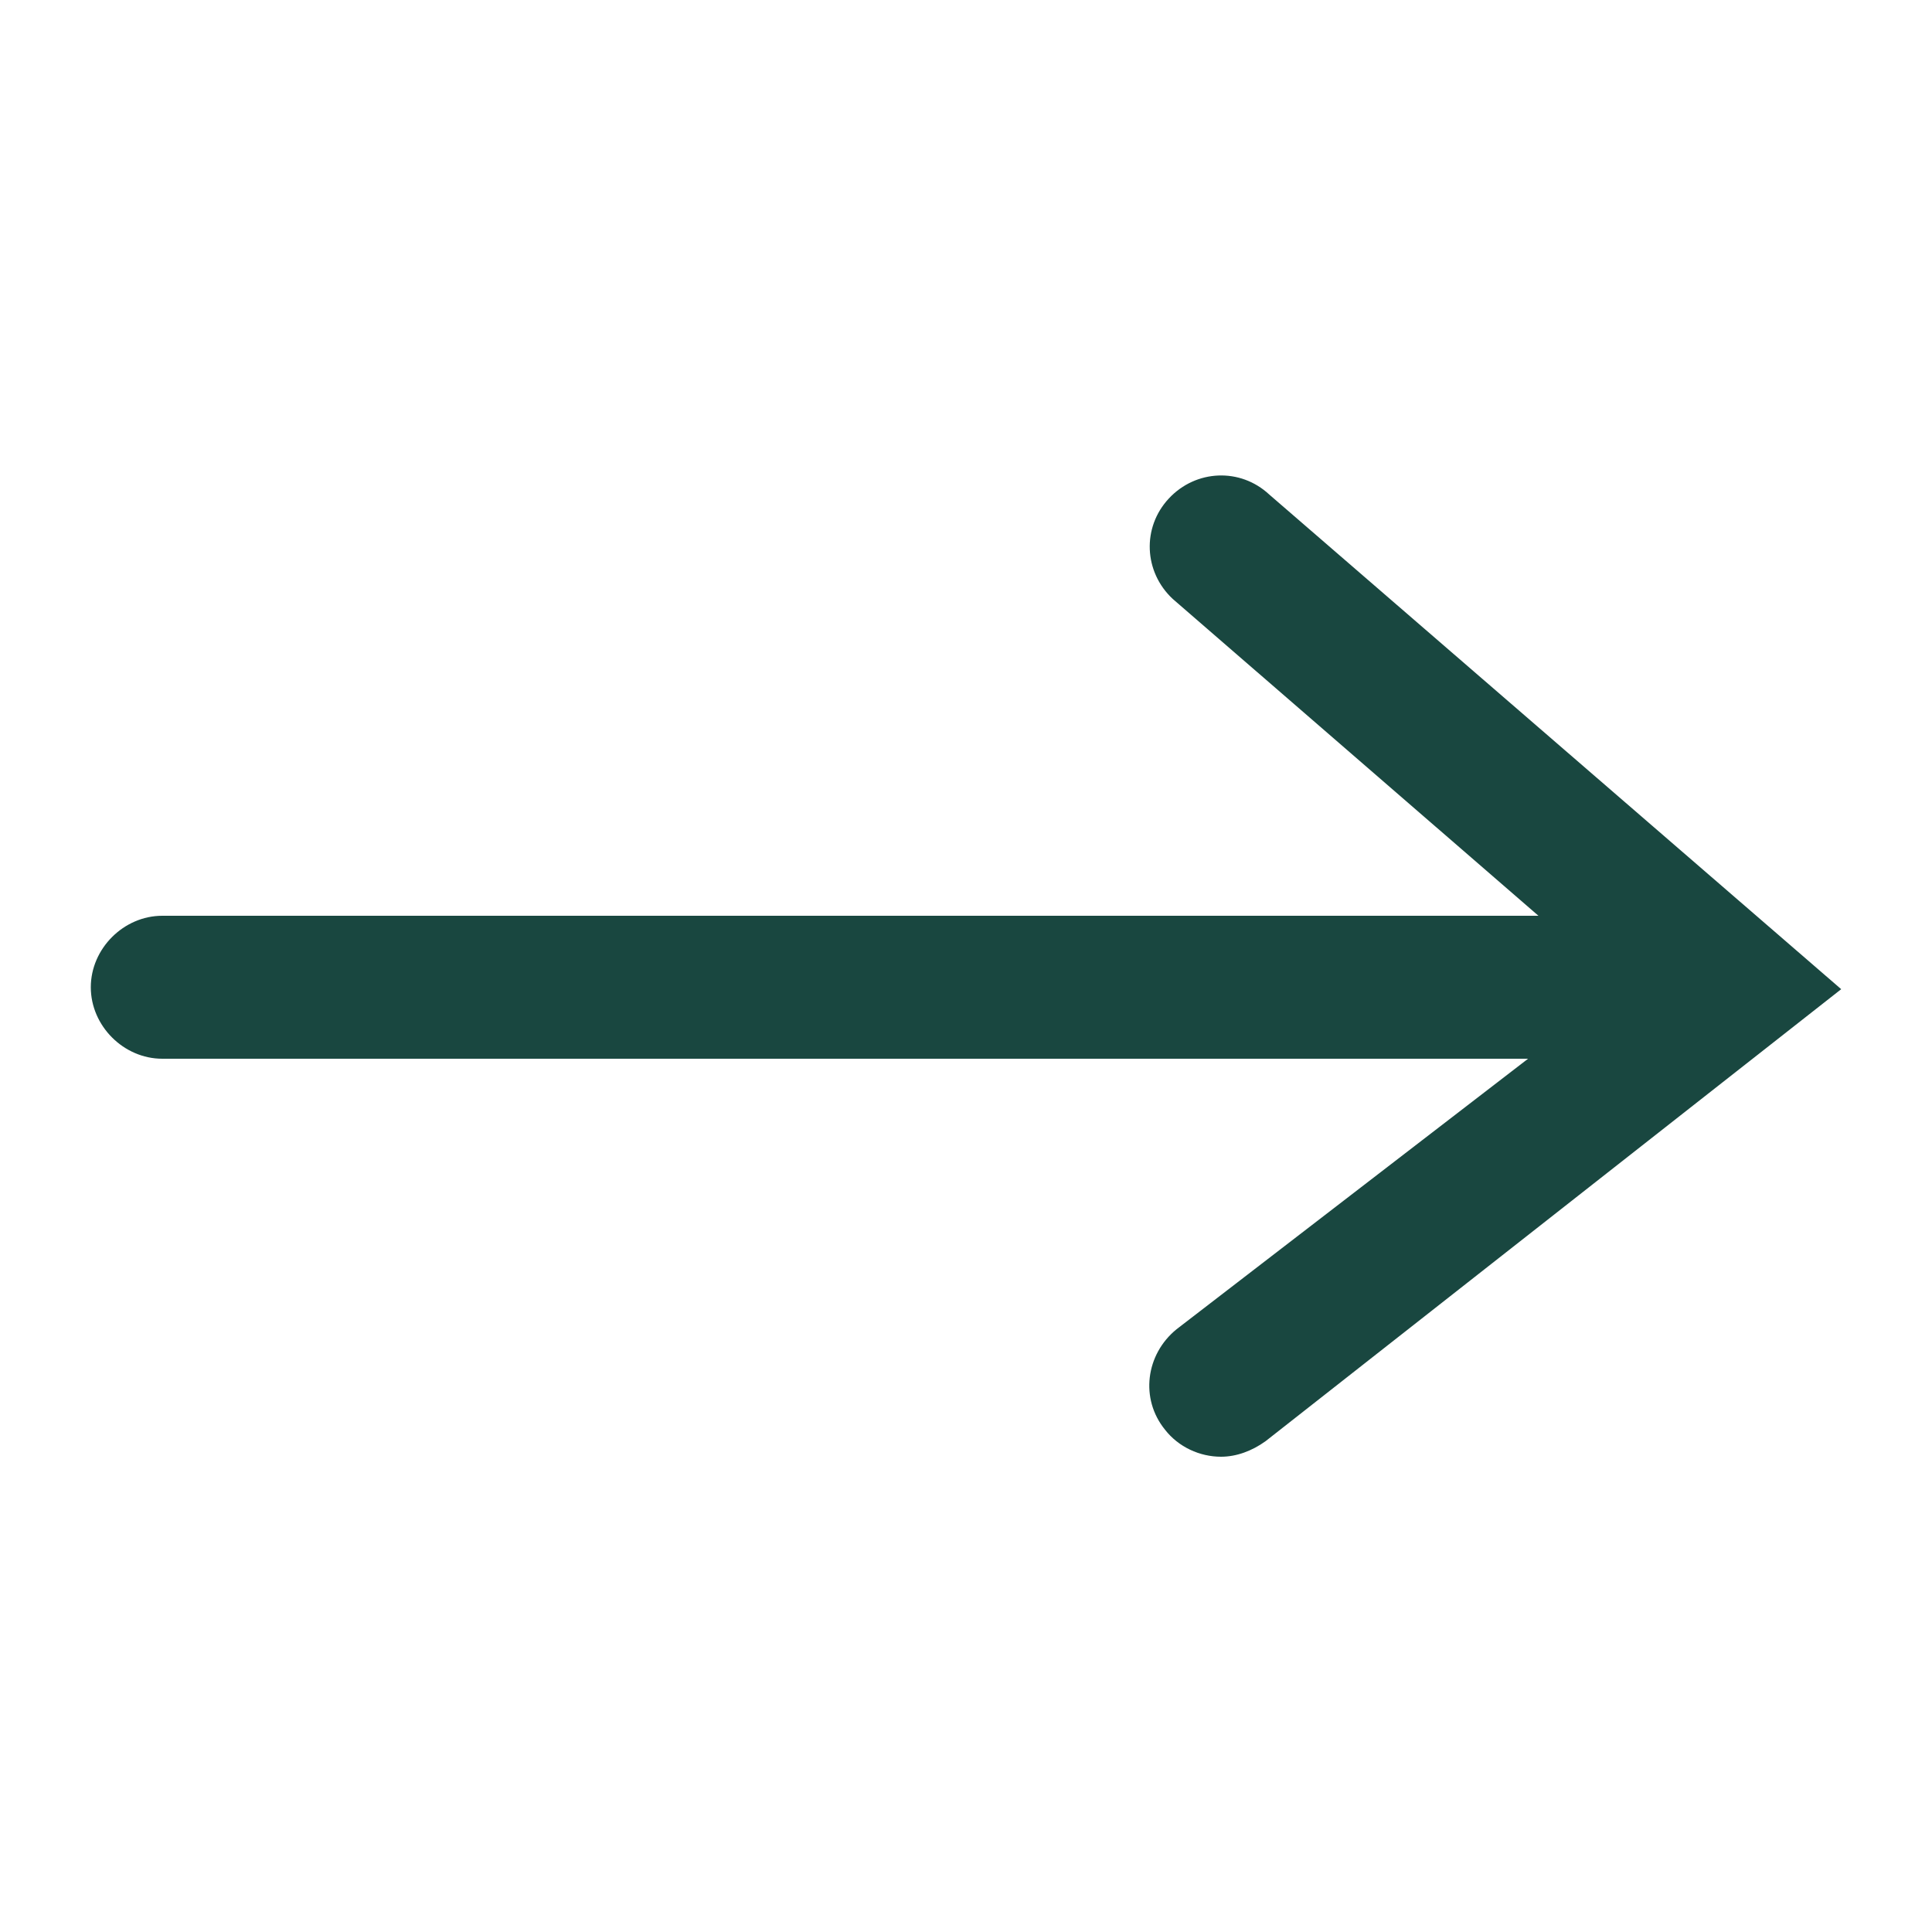
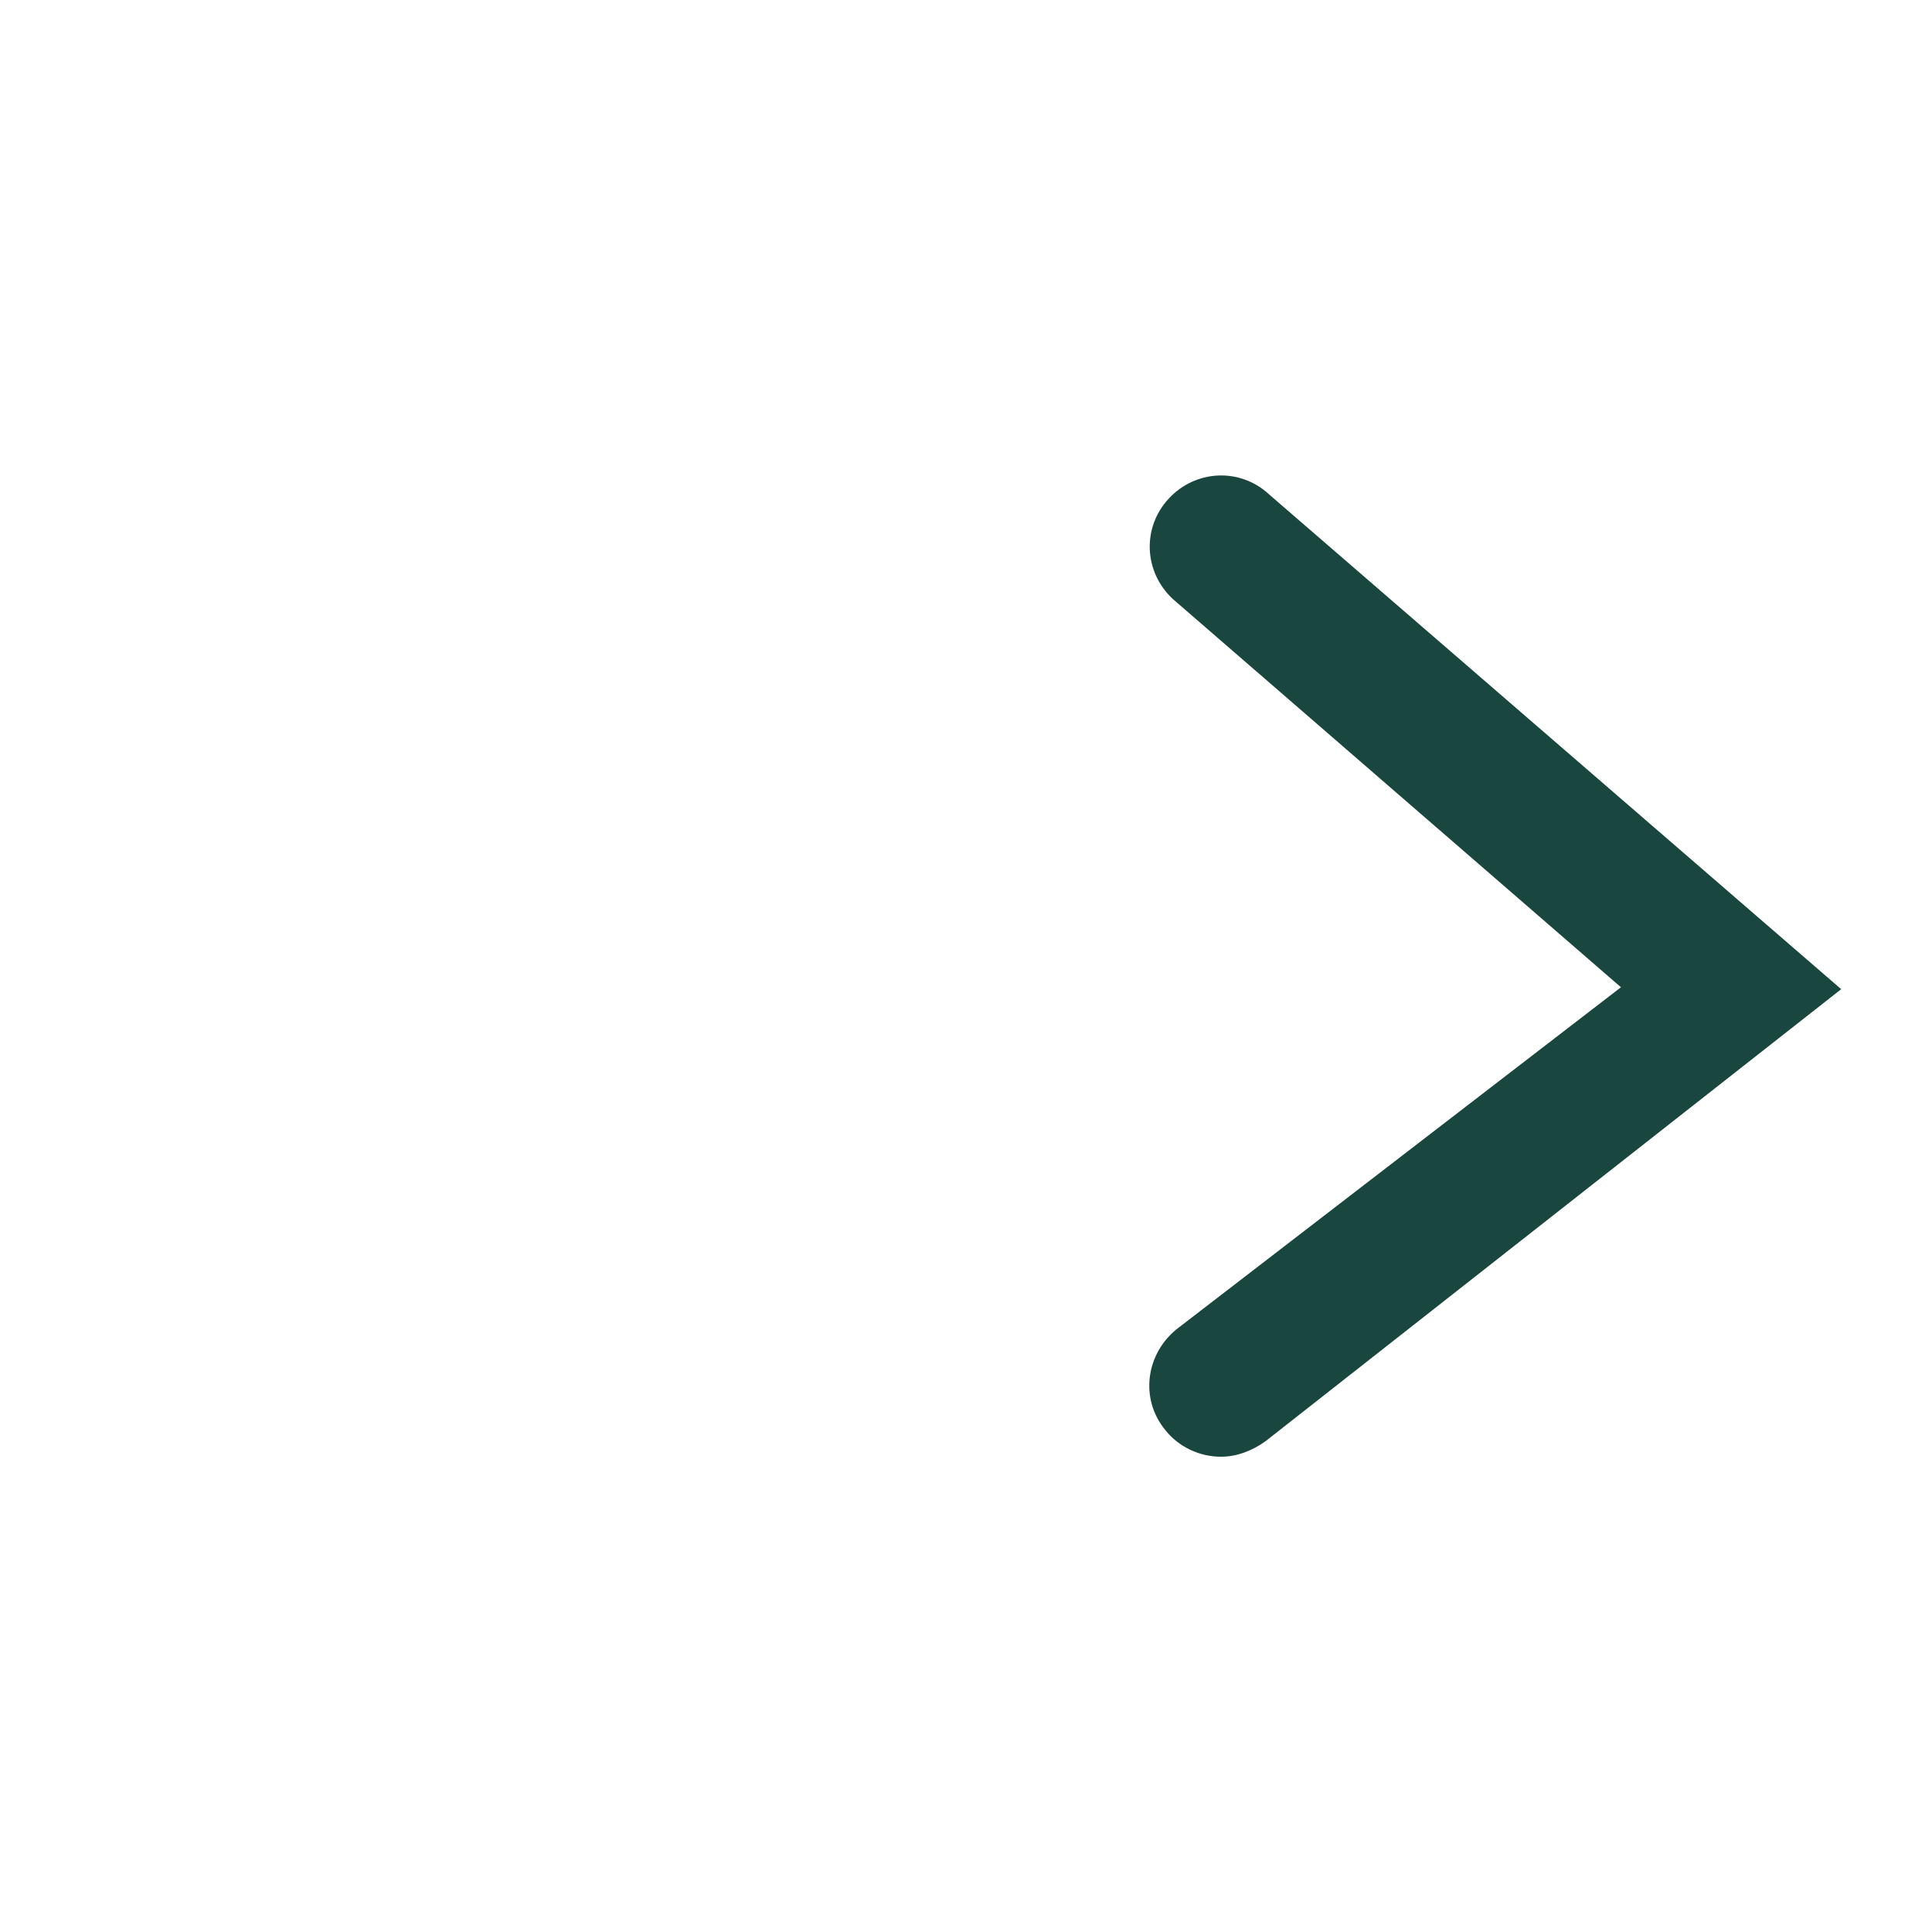
<svg xmlns="http://www.w3.org/2000/svg" id="Calque_1" data-name="Calque 1" version="1.1" viewBox="0 0 100 100">
  <defs>
    <style>
      .cls-color1 {
        fill: #194740;
        stroke-width: 0px;
      }
    </style>
  </defs>
  <g id="Ligne_2" data-name="Ligne 2">
-     <path class="cls-color1" d="M88.6,54.8H8.4c-2,0-3.7-1.7-3.7-3.7s1.7-3.7,3.7-3.7h80.2c2,0,3.7,1.7,3.7,3.7s-1.7,3.7-3.7,3.7Z" />
-   </g>
+     </g>
  <g id="Tracé_530" data-name="Tracé 530">
    <path class="cls-color1" d="M63.2,75.4c-1.1,0-2.2-.5-2.9-1.4-1.3-1.6-1-3.9.6-5.2l23-17.7-23.2-20.1c-1.5-1.4-1.6-3.7-.2-5.2,1.4-1.5,3.7-1.6,5.2-.2l29.6,25.6-29.8,23.4c-.7.5-1.5.8-2.3.8Z" />
  </g>
</svg>